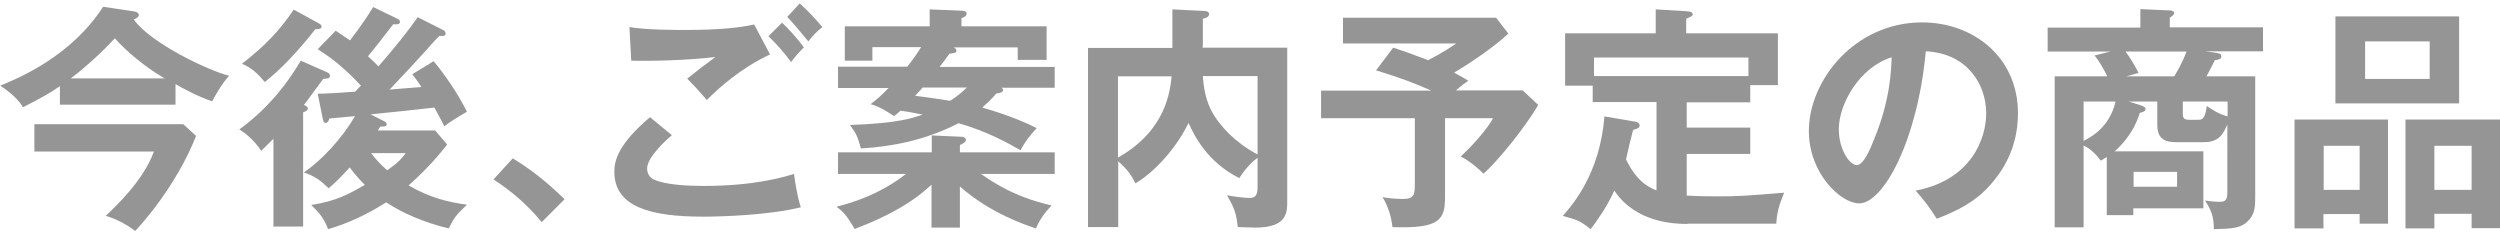
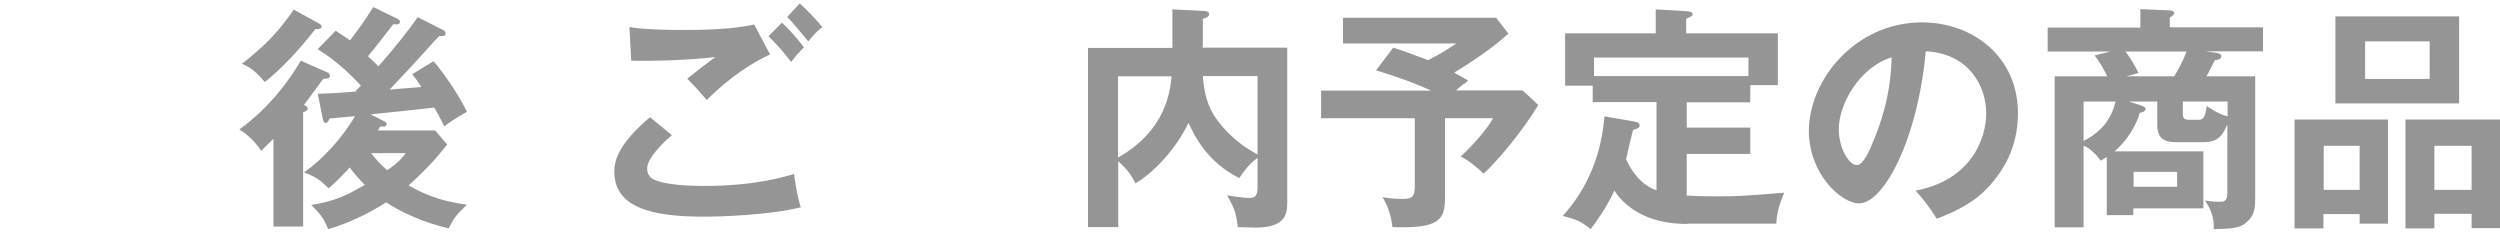
<svg xmlns="http://www.w3.org/2000/svg" version="1.1" id="レイヤー_1" x="0px" y="0px" viewBox="0 0 960 90" style="enable-background:new 0 0 960 90;" xml:space="preserve">
  <style type="text/css">
	.st0{fill:#959595;}
</style>
  <g>
-     <path class="st0" d="M67.4,40.2H23v-7.1c-3.8,2.6-7.1,4.5-14.2,8.1c-2.2-4-7.1-7.2-8.7-8.3c7.3-3,27.2-11.3,39.5-30.3l12,1.8   c0.8,0.1,1.7,0.6,1.7,1.4c0,0.6-0.2,0.8-1.9,1.7c6.2,8.9,28.5,19.6,36.6,21.6c-2.8,2.9-6,8.7-6.5,9.8c-5.1-1.6-11.7-5.2-14.1-6.6   V40.2z M13.2,58.2V47.7h57.2l4.9,4.5c-7.7,19.4-21.1,34.1-23.4,36.5c-2.9-2.3-7.3-4.7-11.3-5.8c4.1-3.9,14.5-13.7,18.5-24.7H13.2z    M63.2,30.1c-7.7-4.5-14.8-10.5-19.1-15.4c-5.2,5.6-10.8,10.7-16.9,15.4H63.2z" />
    <path class="st0" d="M125.7,27.8c0.5,0.2,1,0.6,1,1.3c0,1-0.9,1.1-2.6,1.2c-1.2,1.5-6.3,8.7-7.4,10c1,0.4,1.5,0.8,1.5,1.3   c0,0.8-1,1.3-1.8,1.5V87H105V53.3c-2.6,2.6-3.4,3.3-4.7,4.6c-1-1.5-3.8-5.4-8.4-8.2c12-8.7,19.3-19.1,23.6-26.4L125.7,27.8z    M122.3,8.9c0.5,0.3,1.2,0.7,1.2,1.3c0,1.1-1.8,1-2.4,1c-6.9,8.7-12.8,15-19.4,20.3c-2.6-3.1-5.2-5.6-8.8-7   c9.2-7.2,14.2-12.5,19.9-20.8L122.3,8.9z M128.9,11.8c2.3,1.5,3.5,2.4,5.5,3.7c0.6-0.8,5.1-6.5,8.9-12.8l9.3,4.5   c0.5,0.3,1,0.6,1,1.2c0,0.8-0.9,1.1-2.6,0.9c-1.5,2-8.2,10.6-9.7,12.3c2.6,2.4,3.4,3.2,4,3.9c6-6.8,12.1-14.5,15.1-18.9l9.9,5   c0.5,0.2,0.8,0.7,0.8,1.4c0,0.6-0.6,0.8-1.1,0.8h-1.3c-1.5,1.5-1.9,1.9-5.6,6.1c-1.3,1.5-8.9,9.7-13.5,14.5   c1.8-0.2,11.6-0.9,12.2-1c-1.5-2.4-2.6-3.7-3.5-4.9l8.2-5c4.1,4.8,9.5,12.7,12.8,19.4c-5.4,3.2-6,3.6-8.7,5.6   c-0.8-1.7-1.3-2.6-3.8-7.2c-4.9,0.6-16.3,1.8-24.5,2.6l5.3,2.7c0.5,0.3,0.9,0.6,0.9,1.2c0,0.5-0.7,0.8-1.2,0.8h-1.3   c-0.3,0.5-0.6,1.1-0.9,1.5h22l4.6,5.4c-2.4,3-6.3,8.1-14.8,15.7c8.1,4.7,15,6.4,22.4,7.4c-4.2,4.1-4.7,4.6-7,9.1   c-9-2.1-17.9-5.9-24-10c-7.3,4.6-14.2,7.9-22.3,10.3c-1.6-4.1-3.1-6-6.5-9.3c9.6-1.4,14.8-4.4,20.6-7.7c-2.5-2.5-4.1-4.4-5.8-6.7   c-2.6,2.8-5.2,5.6-8.1,8c-3.2-3.1-5.1-4.5-9.5-6.1c6.8-4.6,14.7-13.1,19.6-21.6c-1.7,0.2-8.9,0.8-9.8,0.9c-0.3,0.9-0.7,1.7-1.4,1.7   s-1-0.7-1.2-1.8l-1.9-9.4c2.7,0,11.1-0.5,14.4-0.8c0.3-0.4,1.8-1.9,2.2-2.3c-7.2-7.8-12.8-11.6-16.6-14L128.9,11.8z M142.5,58.8   c1.9,2.5,3.6,4.3,6.2,6.6c4.4-3.1,5.6-4.6,7.1-6.6H142.5z" />
-     <path class="st0" d="M196.9,60.8c9.5,5.7,16.7,12.6,19.9,15.7l-8.8,8.8c-5.4-6.6-11.3-11.7-18.5-16.4L196.9,60.8z" />
    <path class="st0" d="M258,51.9c-1.4,1.2-9.5,8.2-9.5,12.8c0,2.6,1.6,3.7,2.3,4.1c4.5,2.3,14.2,2.6,19.4,2.6c19.1,0,30-3.2,34.7-4.6   c0.4,2.9,1.1,8,2.6,12.8c-12.5,3.1-31.1,3.6-37.4,3.6c-20.5,0-34.2-3.8-34.2-17.3c0-4.1,1.4-10.5,13.7-20.9L258,51.9z M295.7,20.9   c-11.4,5.3-20,13.2-24.3,17.5c-3.6-4.2-4-4.6-7.5-8.2c3.2-2.6,7.1-5.6,10.8-8.3c-11,1.3-24.8,1.6-32.3,1.4l-0.7-12.9   c6.4,1.1,17.6,1.1,21.6,1.1c13.3,0,20.9-0.9,26.3-2.1L295.7,20.9z M300.3,8.7c2.3,2.1,6.2,6.4,8.4,9.5c-2.1,2.1-3,3.1-4.9,5.6   c-3.6-4.7-5.3-6.5-8.7-9.9L300.3,8.7z M307.1,1.3c3.3,3,5.9,5.8,8.7,9.1c-2,1.5-3.8,3.4-5.4,5.5c-2.3-2.8-6.1-7.4-8.1-9.4   L307.1,1.3z" />
-     <path class="st0" d="M368.5,87.4h-10.8V70.9c-10.1,9.6-24,14.9-29.5,17c-3.2-5.4-4.5-6.7-7-8.5c5.7-1.5,16.1-4.4,26.7-12.6h-26.1   v-8.3h36V52l11,0.5c0.5,0,2.1,0.1,2.1,1.2c0,0.8-1,1.4-2.3,2v2.8h36.4v8.3h-28.3c11.5,8.1,20.5,10.5,27.1,12.1   c-2.6,2.7-4.6,5.5-6,8.8c-3.4-1.1-17.5-5.7-29.2-16.1V87.4z M321.8,33.6v-8h26.6c2.1-2.6,4.3-5.8,5.3-7.5H335v5.2h-10.6V10.1H357   V3.6l12.2,0.5c0.4,0,2,0.1,2,1.1c0,1.1-1.3,1.5-2,1.8v3.1h32.7V23h-11.1v-4.8h-24.6c0.5,0.2,1.1,0.7,1.1,1.3c0,1-1.8,1-2.7,1.1   c-1.1,1.6-2.1,2.9-3.8,5.1h44.2v8h-20.5c0.3,0.2,0.7,0.4,0.7,0.9c0,1-2,1.2-2.6,1.3c-1.6,1.9-3.5,3.7-5.4,5.4   c11,3.2,17.1,6,20.9,7.9c-1.6,1.7-4.2,4.6-6.2,8.5c-5.1-2.9-12.5-7.1-23.8-10.4c-12.6,6.5-25.5,9-37.5,9.7c-1.3-4.4-1.5-5.3-4.2-9   c18.9-0.7,24.1-2.7,27.9-4c-4.9-1-7-1.3-8.5-1.5c-1.3,1.1-1.5,1.4-2.5,2.1c-1.2-0.8-5.3-3.7-9-4.6c2.4-1.8,4.3-3.5,6.9-6.2H321.8z    M354.3,33.6c-0.6,0.7-1.1,1.3-2.9,3.2c4.5,0.5,8.7,1.2,13.4,1.9c1.1-0.6,3.9-2.5,6.5-5.1H354.3z" />
    <path class="st0" d="M494.3,18.4v58.8c0,4.4,0,10.2-12.3,10.2c-0.3,0-6-0.2-6.7-0.2c-0.6-5.6-1.4-7.4-4.1-12.2c2.4,0.5,7.2,1,8.3,1   c1.5,0,3.4,0,3.4-3.8V60.6c-1.4,1-4.3,3.5-7,7.8c-12.2-6.1-17.2-16.1-19.5-21.2c-4.6,9.5-12.8,18.7-20.4,23.2   c-1.5-3.1-3-5.2-6.6-8.5v25.3h-11.6V18.4h32.4V3.6l12.1,0.6c0.5,0,2,0.1,2,1.2c0,1-1,1.5-2.4,1.8v10c0,0.3-0.1,0.8-0.1,1.1H494.3z    M429.3,60.5c18.5-10.4,20-25.5,20.6-31.2h-20.6V60.5z M461.9,29.2c0.4,6.2,1.7,11.8,5.5,16.9c1.2,1.6,6.1,8.3,15.5,13.2V29.2   H461.9z" />
    <path class="st0" d="M554.9,75.4c0,8.7-1.6,12.5-20.2,11.8c-0.4-3.7-1.5-7.7-3.8-11.5c1.1,0.2,4.1,0.7,7.7,0.7c4.5,0,4.7-1.6,4.7-6   v-25h-36V34.8h42.3c-6.7-3-11.3-4.7-21.2-7.8l6.6-8.7c4.5,1.5,4.9,1.6,13.4,4.8c5.3-2.7,8.4-4.8,10.8-6.4h-43.5V6.8h58.8l4.7,6.1   c-5.7,5.4-15.6,11.9-20.8,15c3.9,2.1,4.5,2.5,5.4,3.1c-1,0.7-2.7,1.9-4.7,3.7h25.6l6,5.6c-5.2,8.8-15,20.9-21,26.4   c-2-2-5.8-5.2-8.8-6.6c4.9-4.5,10.7-11.2,12.4-14.7h-18.4V75.4z" />
    <path class="st0" d="M648,86c-5.1,0-19.9-0.5-28.1-12.8c-3.1,6.8-7,12-9.1,14.8c-3.9-3.1-4.8-3.5-10.7-5.1   c4.2-4.7,14.3-16.7,16-38.2l11.7,2c1.2,0.2,1.8,0.6,1.8,1.5c0,0.9-0.6,1.1-2.5,1.7c-0.5,1.7-2.4,9.7-2.7,11.3   c2.2,4.6,5.6,9.7,11.7,11.9V39.2h-24.5v-6.3H601V12.8h34.8V3.6l11.7,0.7c1.1,0.1,2.5,0.2,2.5,1.2c0,0.6-0.5,0.8-2.5,1.7v5.6h35.2   v19.9h-10.6v6.6h-24.4V49h24.4v10.1h-24.4v16c4.8,0.3,11,0.3,12.1,0.3c7.7,0,10.3-0.2,25.3-1.4c-2.1,5.1-2.8,8-3,11.9H648z    M671.4,29.2v-7.1h-59.3v7.1H671.4z" />
    <path class="st0" d="M735.6,73.2c21.5-4.1,27.1-20.1,27.1-29.7c0-10.6-6.8-23-23.2-23.8c-3.1,34-16.2,58.4-25.6,58.4   c-7,0-19.3-11.5-19.3-27.8c0-19.4,17.6-41.7,43.5-41.7c19.4,0,36.8,13.1,36.8,34.9c0,13.6-6.1,22.4-10.7,27.6   c-6.2,7-13.8,10.3-20.5,12.9C740.9,79.5,739.1,77.2,735.6,73.2z M706.1,49.6c0,7.7,4.1,13.8,6.9,13.8c2.6,0,5.2-6.2,6.6-9.8   c6.5-15.6,6.6-27.4,6.8-31.6C714.1,25.8,706.1,39.9,706.1,49.6z" />
    <path class="st0" d="M809.1,60.2c-0.7,0.5-1.1,0.7-2.4,1.5c-2.8-3.9-5.8-5.5-6.6-5.8v31.4H789v-58h20.2c-1.5-3-3.2-6-4.9-8l6.1-1.5   h-24.1v-9.2h35.6V3.5L833.3,4c0.7,0,1.6,0.4,1.6,1c0,0.3-0.3,0.7-0.5,0.9c-0.3,0.3-0.7,0.5-1.2,0.9v3.7h35.8v9.2h-22.2l3.7,0.5   c1.4,0.2,2.5,0.4,2.5,1.4c0,1.2-1.4,1.4-2.5,1.5c-1.2,2.4-2.3,4.6-3.2,6.2H866v46.1c0,3.7,0,6.6-2.6,9.3c-2.9,3-6,3.1-13.3,3.3   c0.1-4.5-1-7.5-3.4-11c2.7,0.4,4.7,0.5,5.4,0.5c1.7,0,3.2,0,3.2-3.4V47.8c-1.6,3.6-3.1,6.8-9.1,6.8h-10.4c-4.2,0-7.4-1-7.4-6.6V39   h-10.9l4.7,1.5c1.4,0.5,1.7,0.9,1.7,1.4c0,0.9-1.4,1.3-2.2,1.4c-2.6,8.6-8.3,13.6-9.7,14.8h34.1v21.9h-26.9v2.6h-10.2V60.2z    M800.1,54.1c7.2-3.6,10.7-8.7,12.3-15.1h-12.3V54.1z M816.2,19.8c1.3,1.7,3.2,4.6,5,8.2l-4.6,1.3h18.3c0.9-1.5,3.1-5,4.7-9.5   H816.2z M819.3,66v5.7H836V66H819.3z M855.3,39h-17.1v4.6c0,1.7,0.4,2.4,2.4,2.4h3.6c1.7,0,2.6-0.7,3.2-5.3c1.2,0.8,4.4,3.1,8,4V39   z" />
    <path class="st0" d="M892.2,82.2v5.5h-11.1V45.9H917v40h-10.9v-3.7H892.2z M906.1,72.9V56h-13.8v16.9H906.1z M944.3,6.3v33.4h-47.5   V6.3H944.3z M908.2,15.9v14.4h24.8V15.9H908.2z M934.8,82.2v5.5h-11.1V45.9H960v41.7h-10.9v-5.5H934.8z M949.1,72.9V56h-14.3v16.9   H949.1z" />
  </g>
</svg>